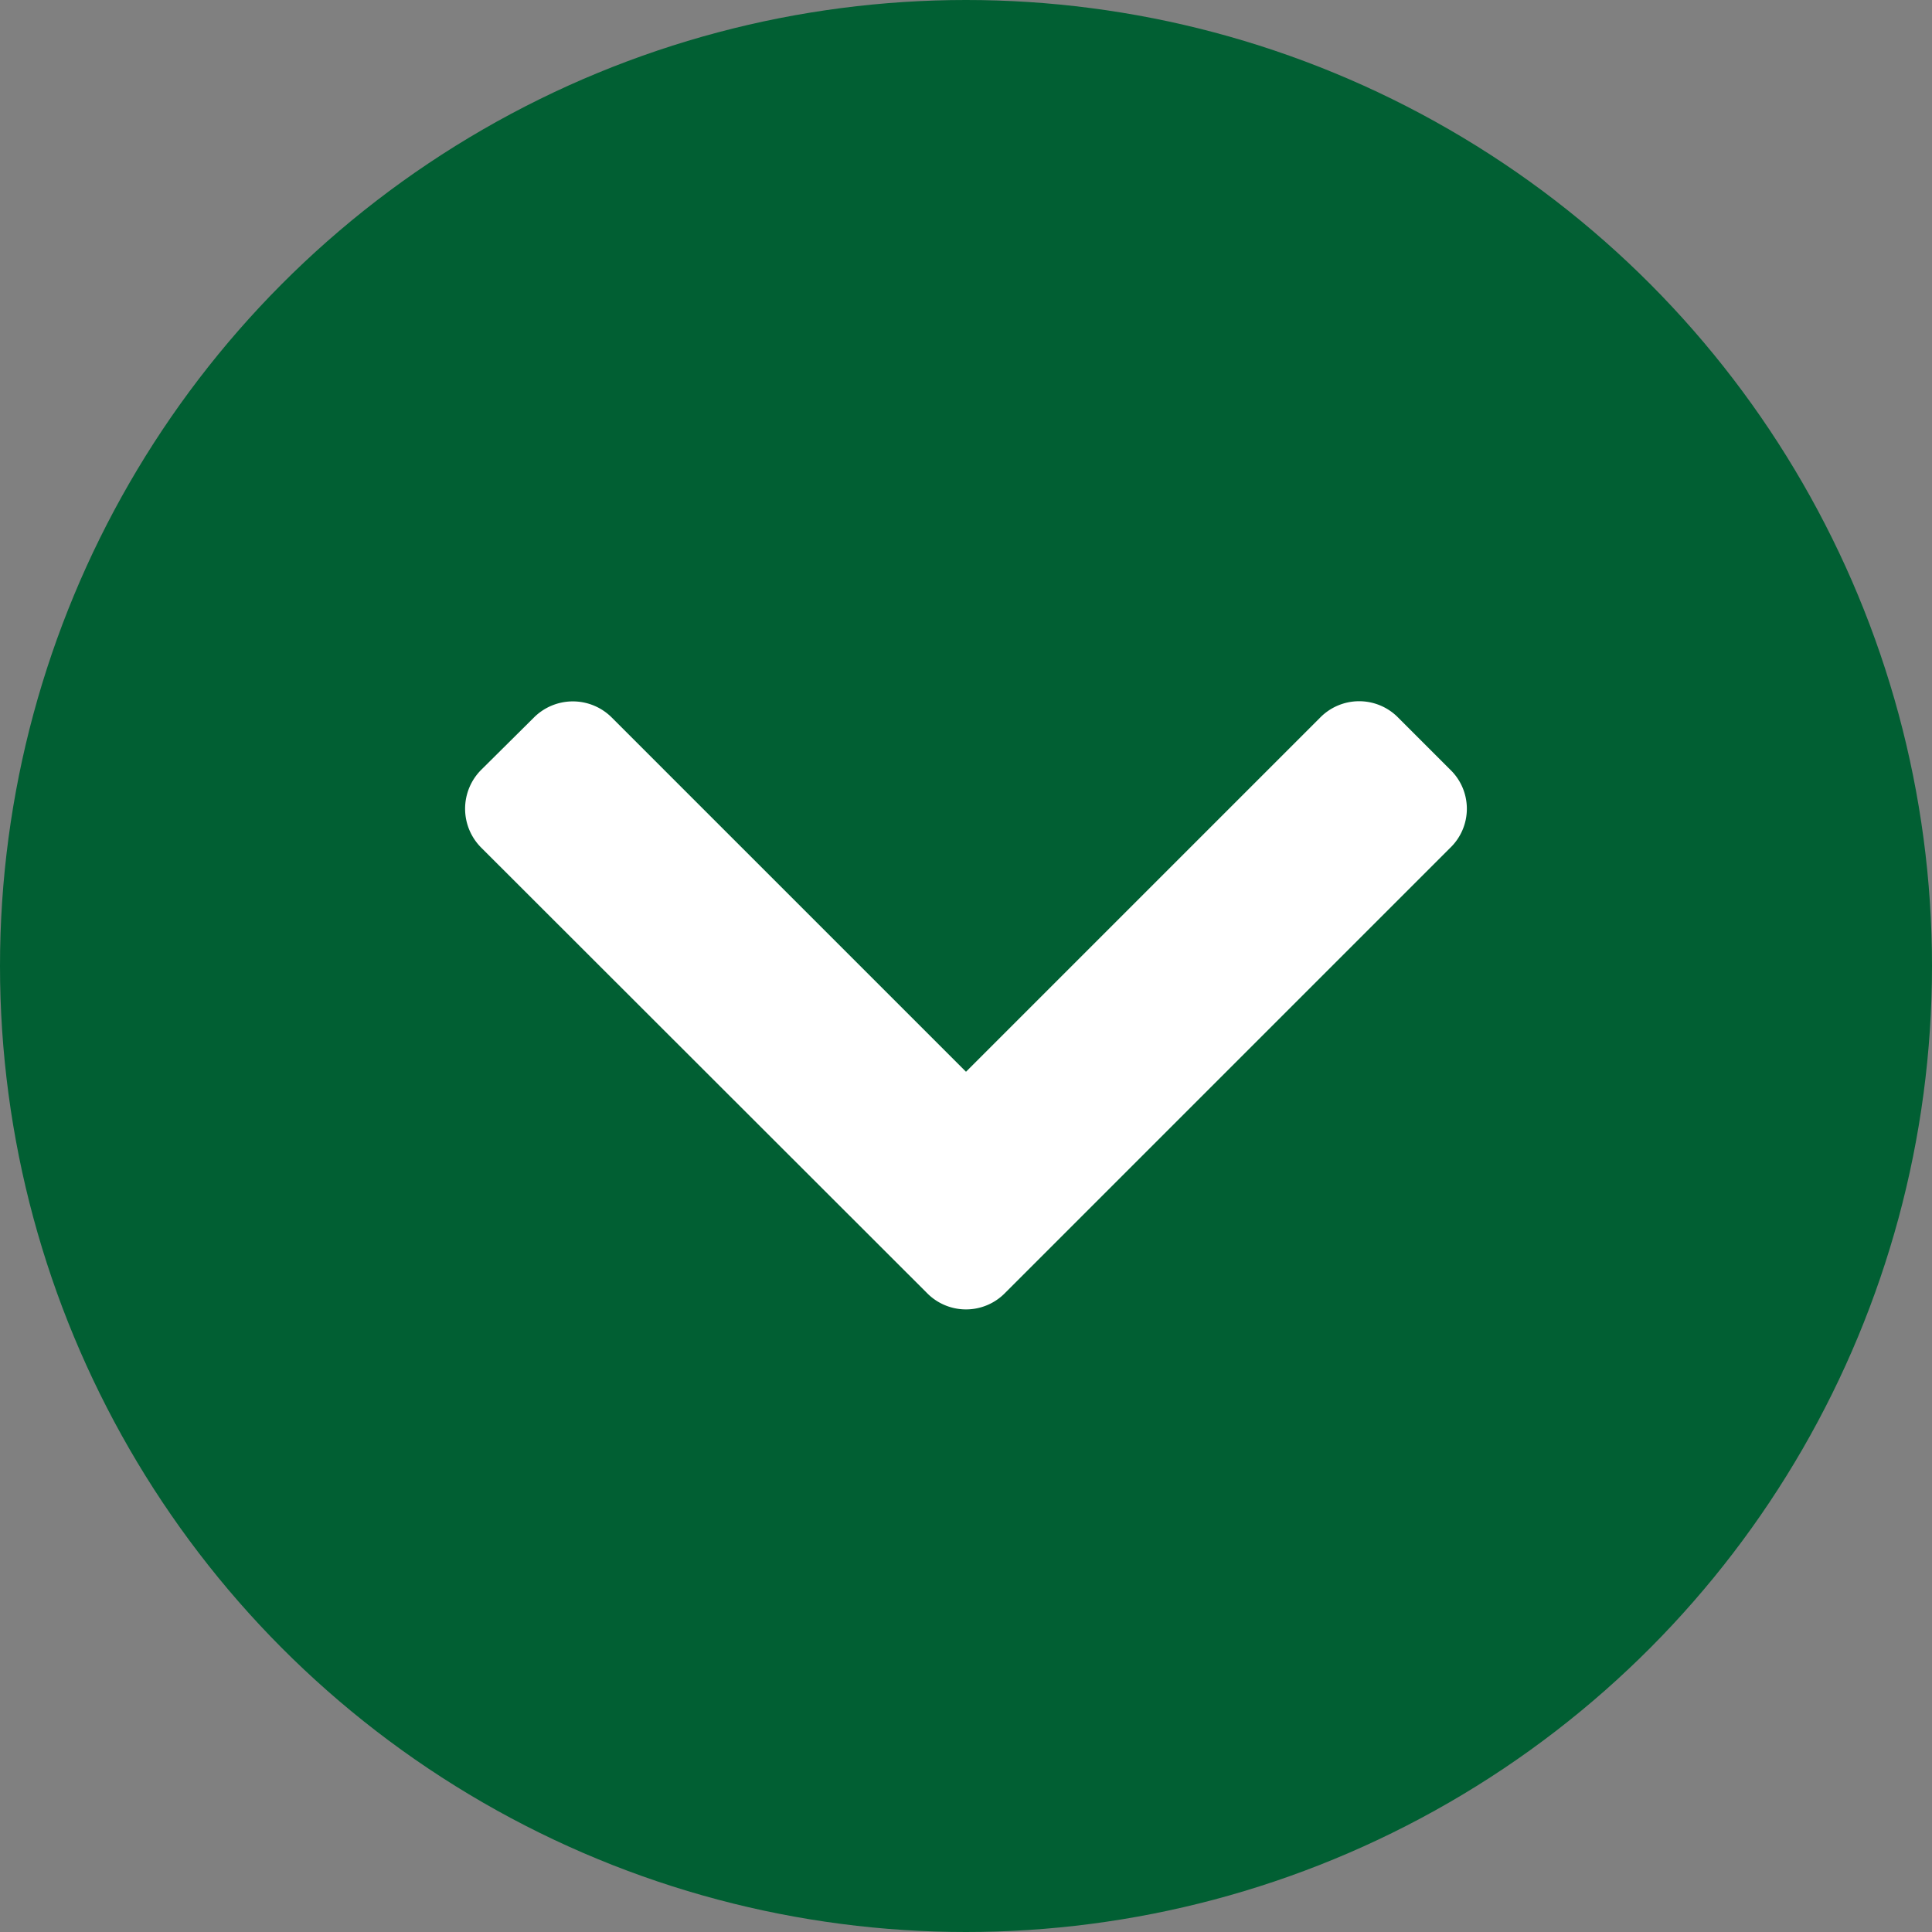
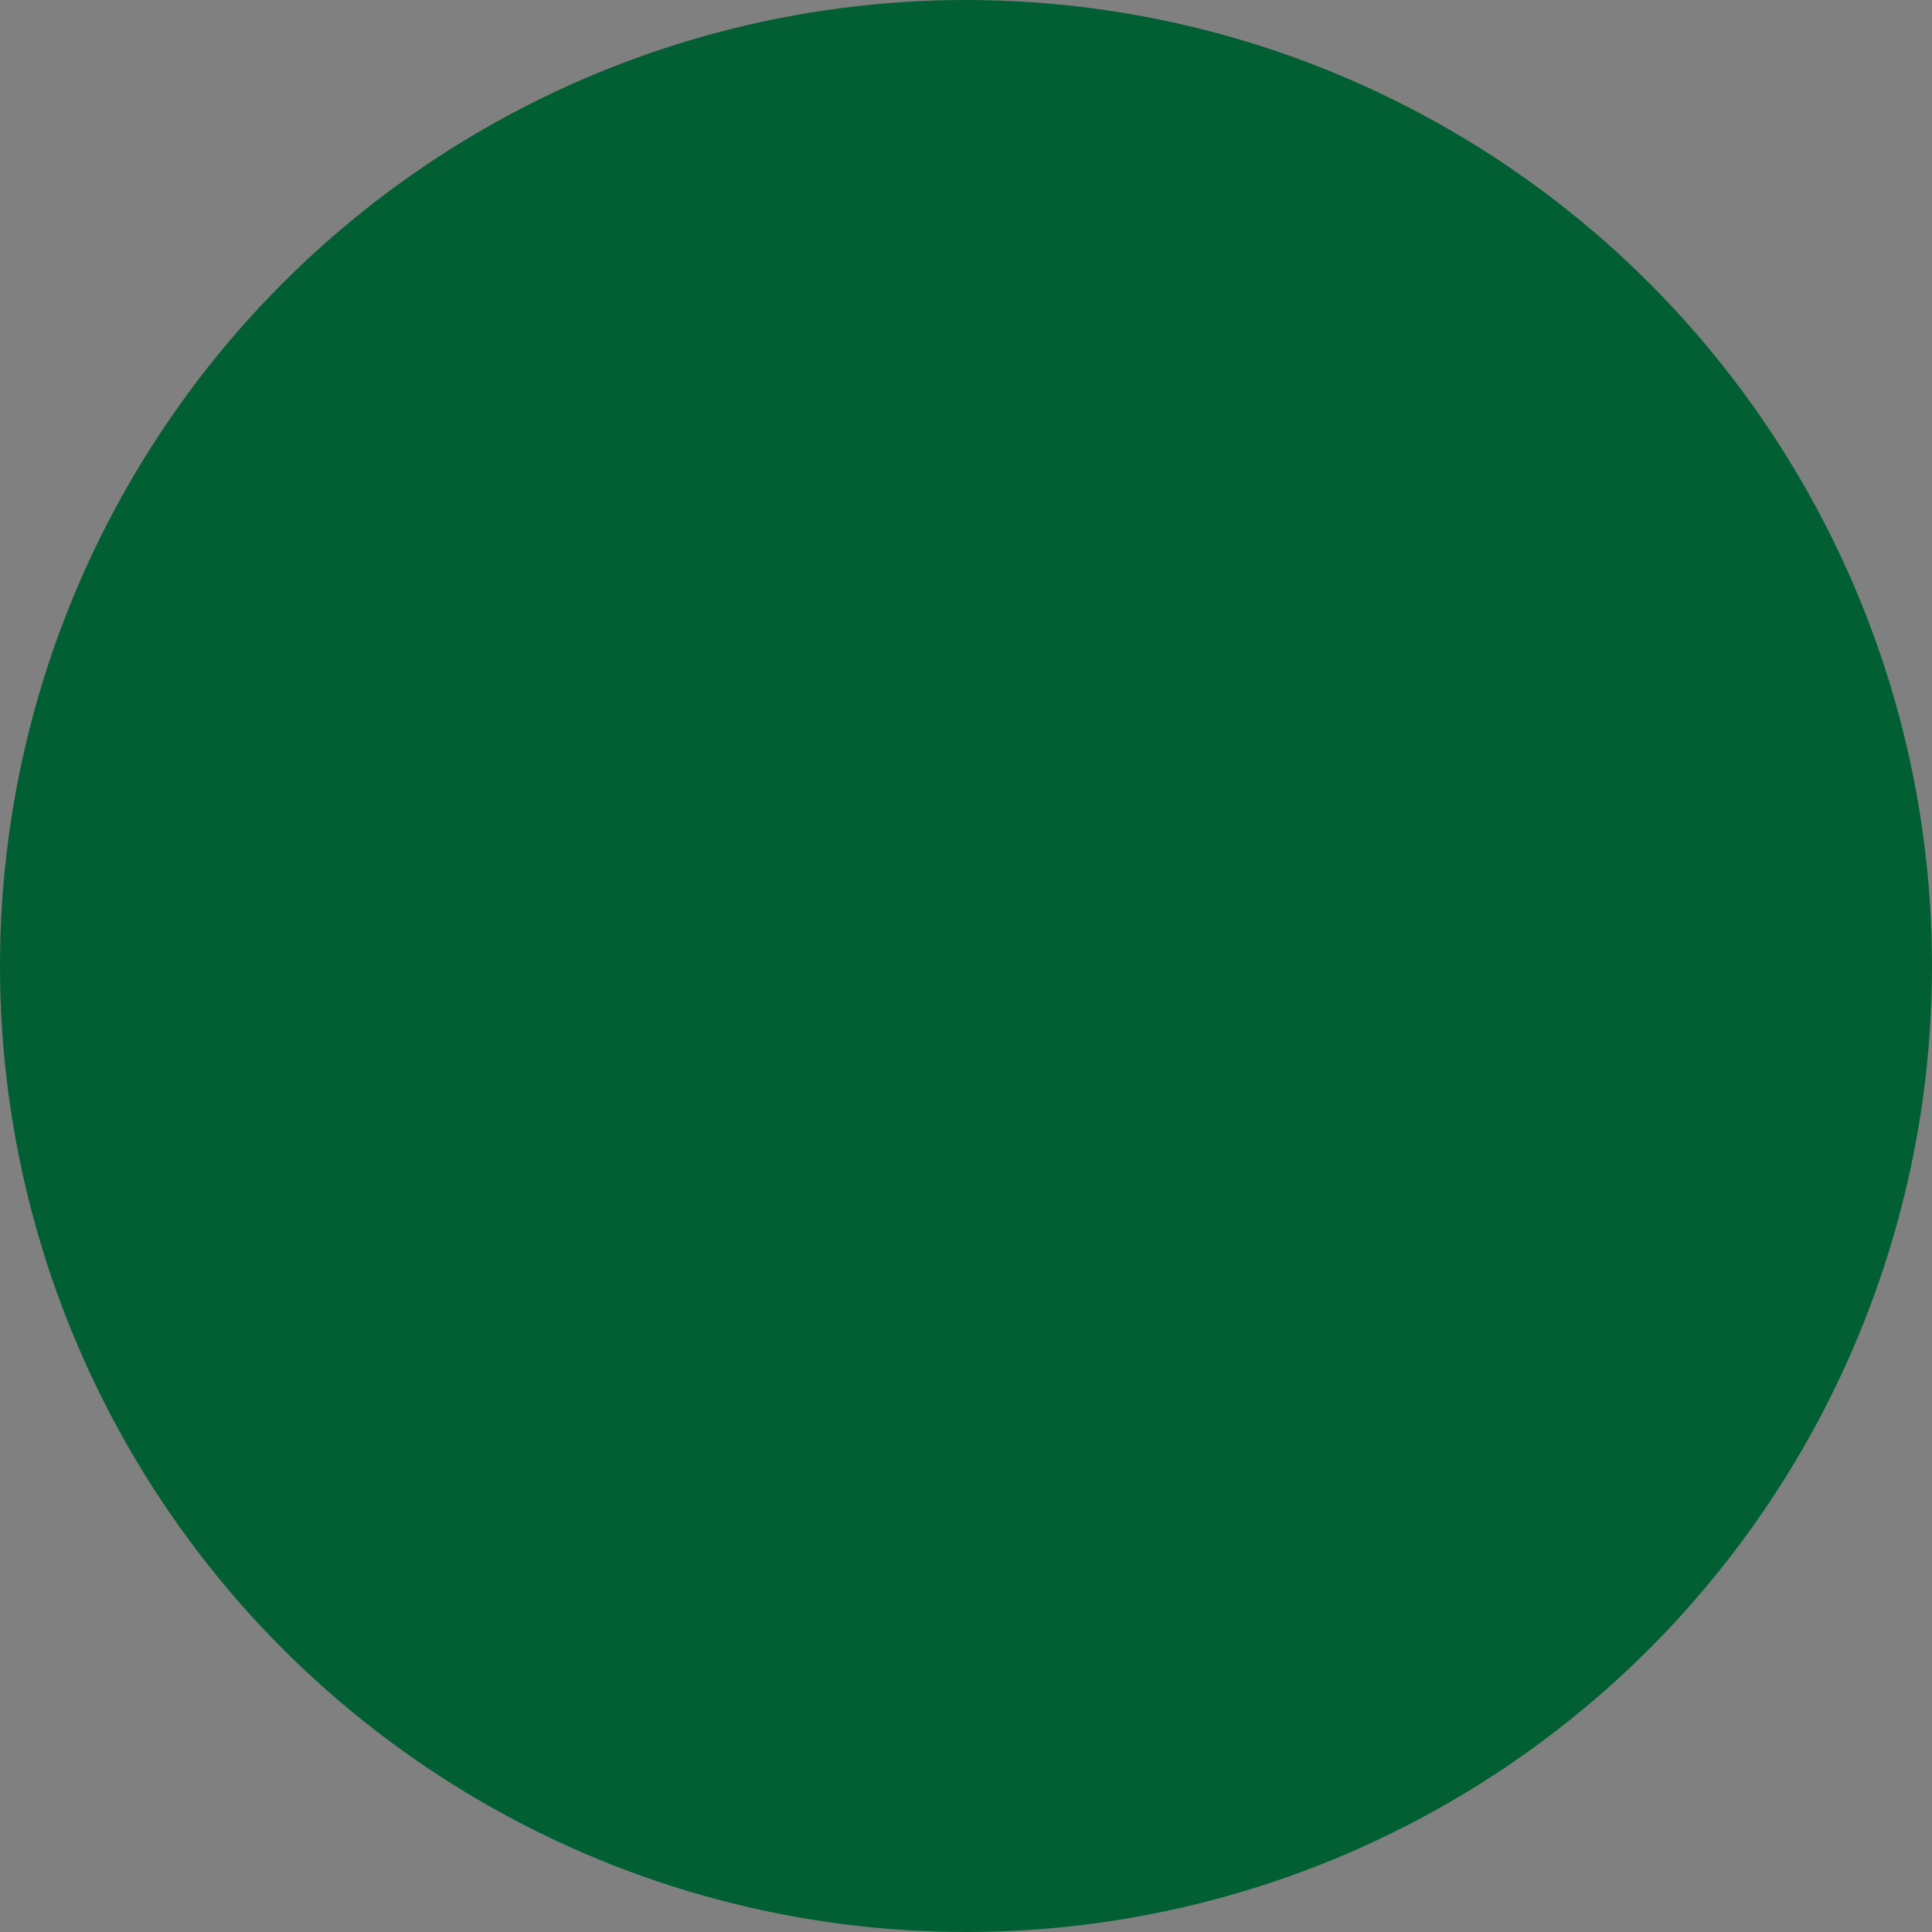
<svg xmlns="http://www.w3.org/2000/svg" id="Layer_1" data-name="Layer 1" viewBox="0 0 49.14 49.14">
  <rect x="0" y="0" width="49.14" height="49.14" fill="#808080" stroke="none" />
  <defs>
    <style>.cls-1{fill:#015f33;}.cls-2{fill:#fff;}</style>
  </defs>
  <title>arrow</title>
  <circle class="cls-1" cx="24.57" cy="24.57" r="24.57" />
-   <path class="cls-2" d="M12.68,22a1.4,1.4,0,0,1,0-2L14,18.69a1.4,1.4,0,0,1,2,0l9,9,9-9a1.39,1.39,0,0,1,2,0L37.31,20a1.38,1.38,0,0,1,0,2L26,33.31a1.39,1.39,0,0,1-2,0Z" transform="translate(-0.43 -0.43)" />
</svg>